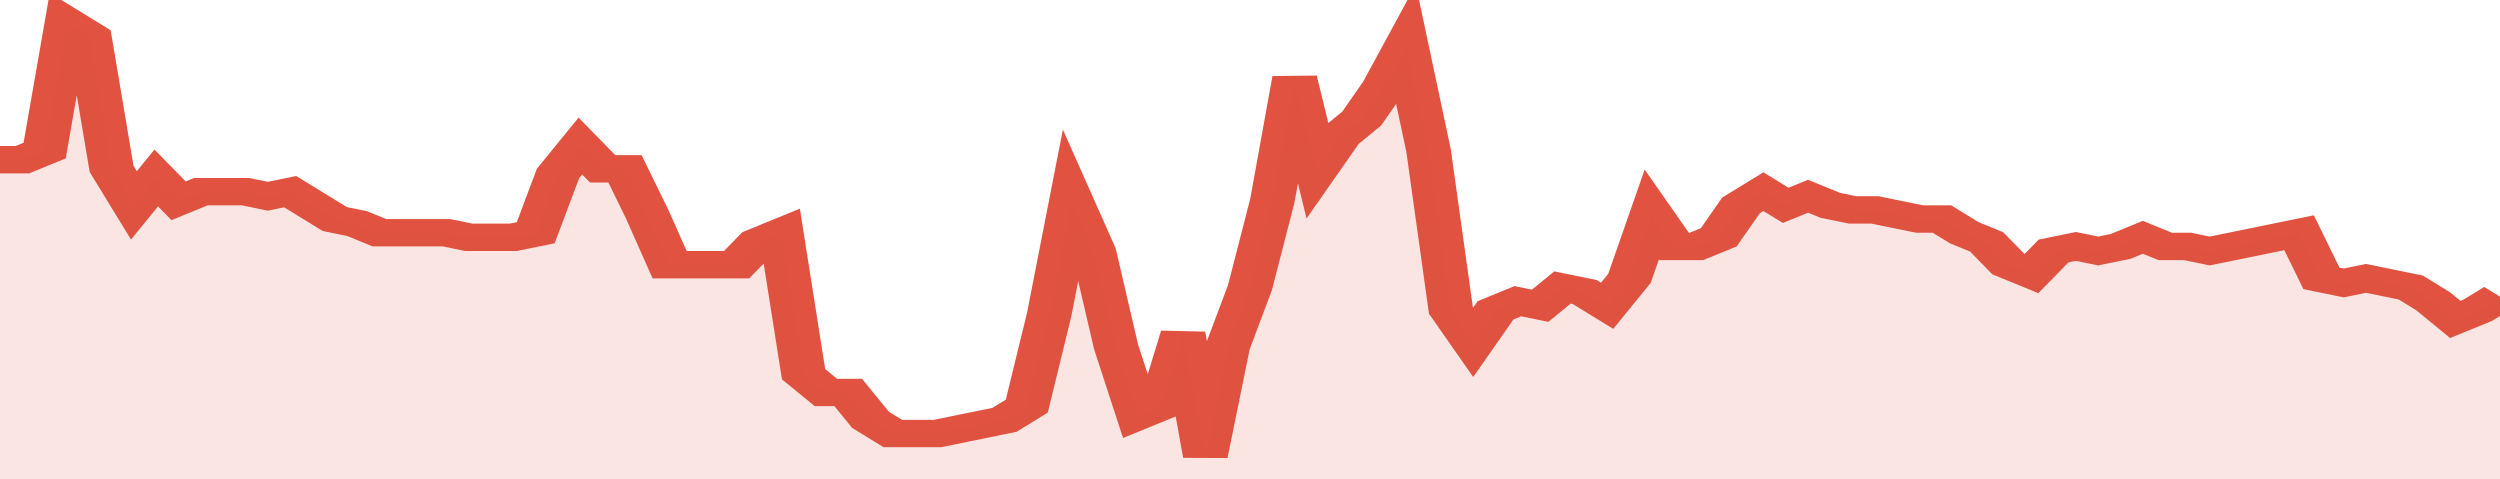
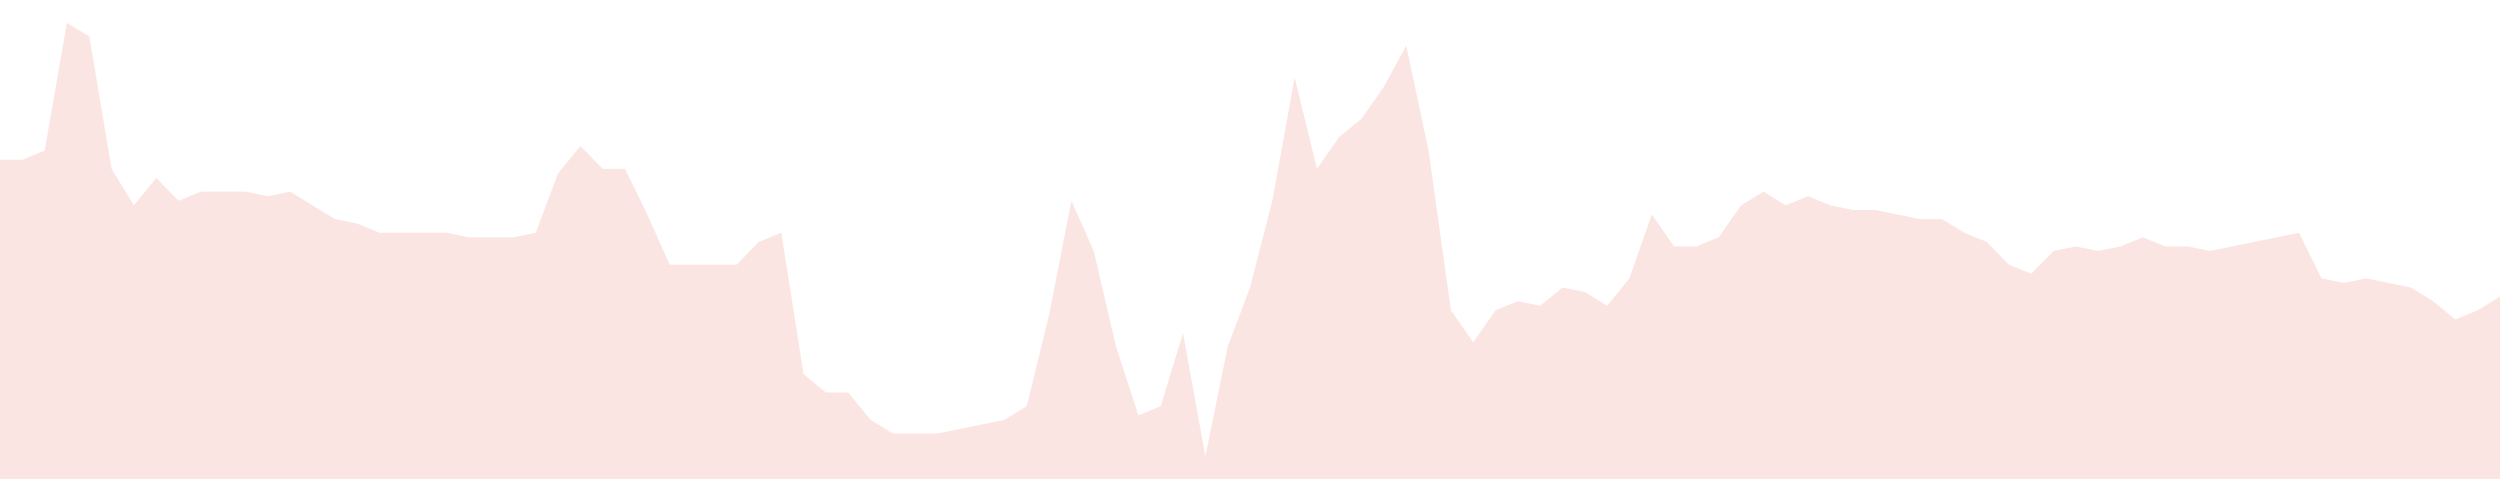
<svg xmlns="http://www.w3.org/2000/svg" viewBox="0 0 336 105" width="120" height="23" preserveAspectRatio="none">
-   <polyline fill="none" stroke="#E15241" stroke-width="6" points="0, 35 3, 35 6, 33 9, 5 12, 8 15, 37 18, 45 21, 39 24, 44 27, 42 30, 42 33, 42 36, 43 39, 42 42, 45 45, 48 48, 49 51, 51 54, 51 57, 51 60, 51 63, 52 66, 52 69, 52 72, 51 75, 38 78, 32 81, 37 84, 37 87, 47 90, 58 93, 58 96, 58 99, 58 102, 53 105, 51 108, 82 111, 86 114, 86 117, 92 120, 95 123, 95 126, 95 129, 94 132, 93 135, 92 138, 89 141, 69 144, 44 147, 55 150, 76 153, 91 156, 89 159, 73 162, 100 165, 76 168, 63 171, 44 174, 17 177, 37 180, 30 183, 26 186, 19 189, 10 192, 33 195, 68 198, 75 201, 68 204, 66 207, 67 210, 63 213, 64 216, 67 219, 61 222, 47 225, 54 228, 54 231, 52 234, 45 237, 42 240, 45 243, 43 246, 45 249, 46 252, 46 255, 47 258, 48 261, 48 264, 51 267, 53 270, 58 273, 60 276, 55 279, 54 282, 55 285, 54 288, 52 291, 54 294, 54 297, 55 300, 54 303, 53 306, 52 309, 51 312, 61 315, 62 318, 61 321, 62 324, 63 327, 66 330, 70 333, 68 336, 65 336, 65 "> </polyline>
  <polygon fill="#E15241" opacity="0.15" points="0, 105 0, 35 3, 35 6, 33 9, 5 12, 8 15, 37 18, 45 21, 39 24, 44 27, 42 30, 42 33, 42 36, 43 39, 42 42, 45 45, 48 48, 49 51, 51 54, 51 57, 51 60, 51 63, 52 66, 52 69, 52 72, 51 75, 38 78, 32 81, 37 84, 37 87, 47 90, 58 93, 58 96, 58 99, 58 102, 53 105, 51 108, 82 111, 86 114, 86 117, 92 120, 95 123, 95 126, 95 129, 94 132, 93 135, 92 138, 89 141, 69 144, 44 147, 55 150, 76 153, 91 156, 89 159, 73 162, 100 165, 76 168, 63 171, 44 174, 17 177, 37 180, 30 183, 26 186, 19 189, 10 192, 33 195, 68 198, 75 201, 68 204, 66 207, 67 210, 63 213, 64 216, 67 219, 61 222, 47 225, 54 228, 54 231, 52 234, 45 237, 42 240, 45 243, 43 246, 45 249, 46 252, 46 255, 47 258, 48 261, 48 264, 51 267, 53 270, 58 273, 60 276, 55 279, 54 282, 55 285, 54 288, 52 291, 54 294, 54 297, 55 300, 54 303, 53 306, 52 309, 51 312, 61 315, 62 318, 61 321, 62 324, 63 327, 66 330, 70 333, 68 336, 65 336, 105 " />
</svg>